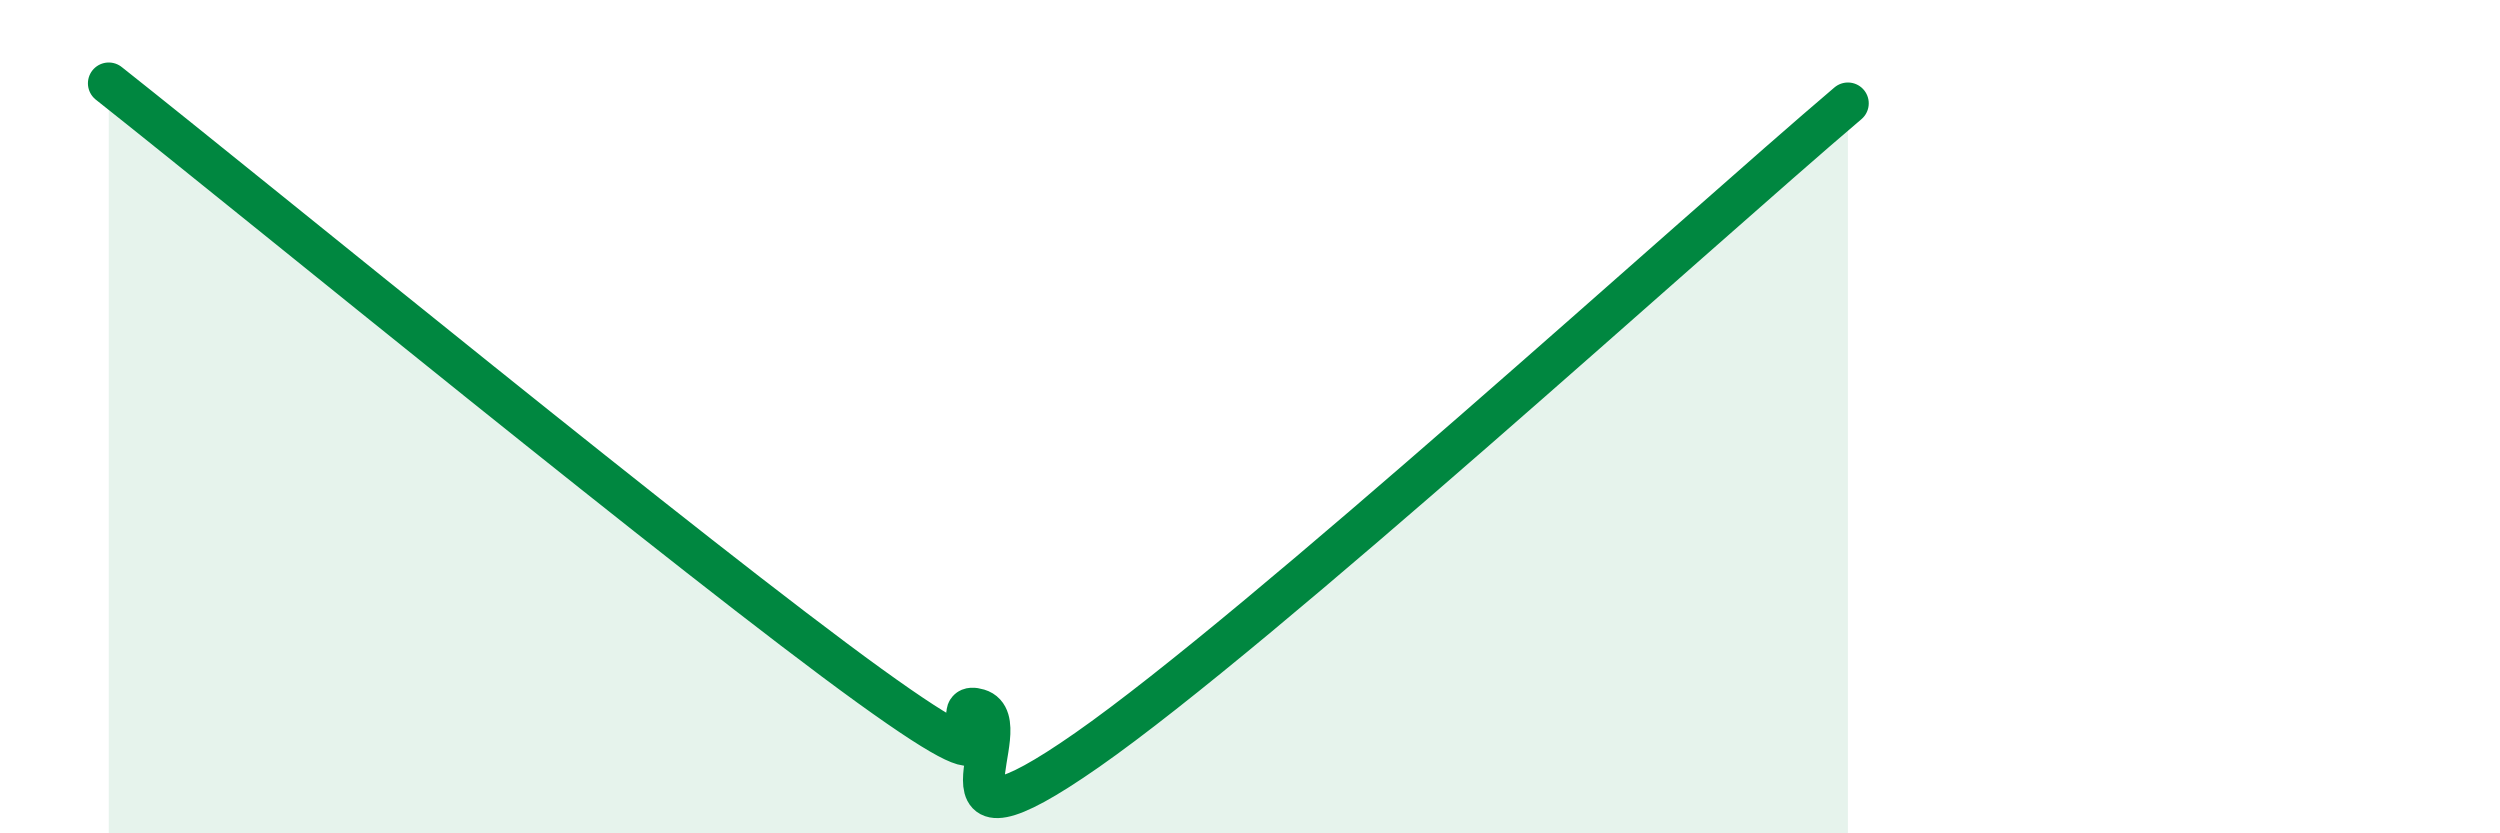
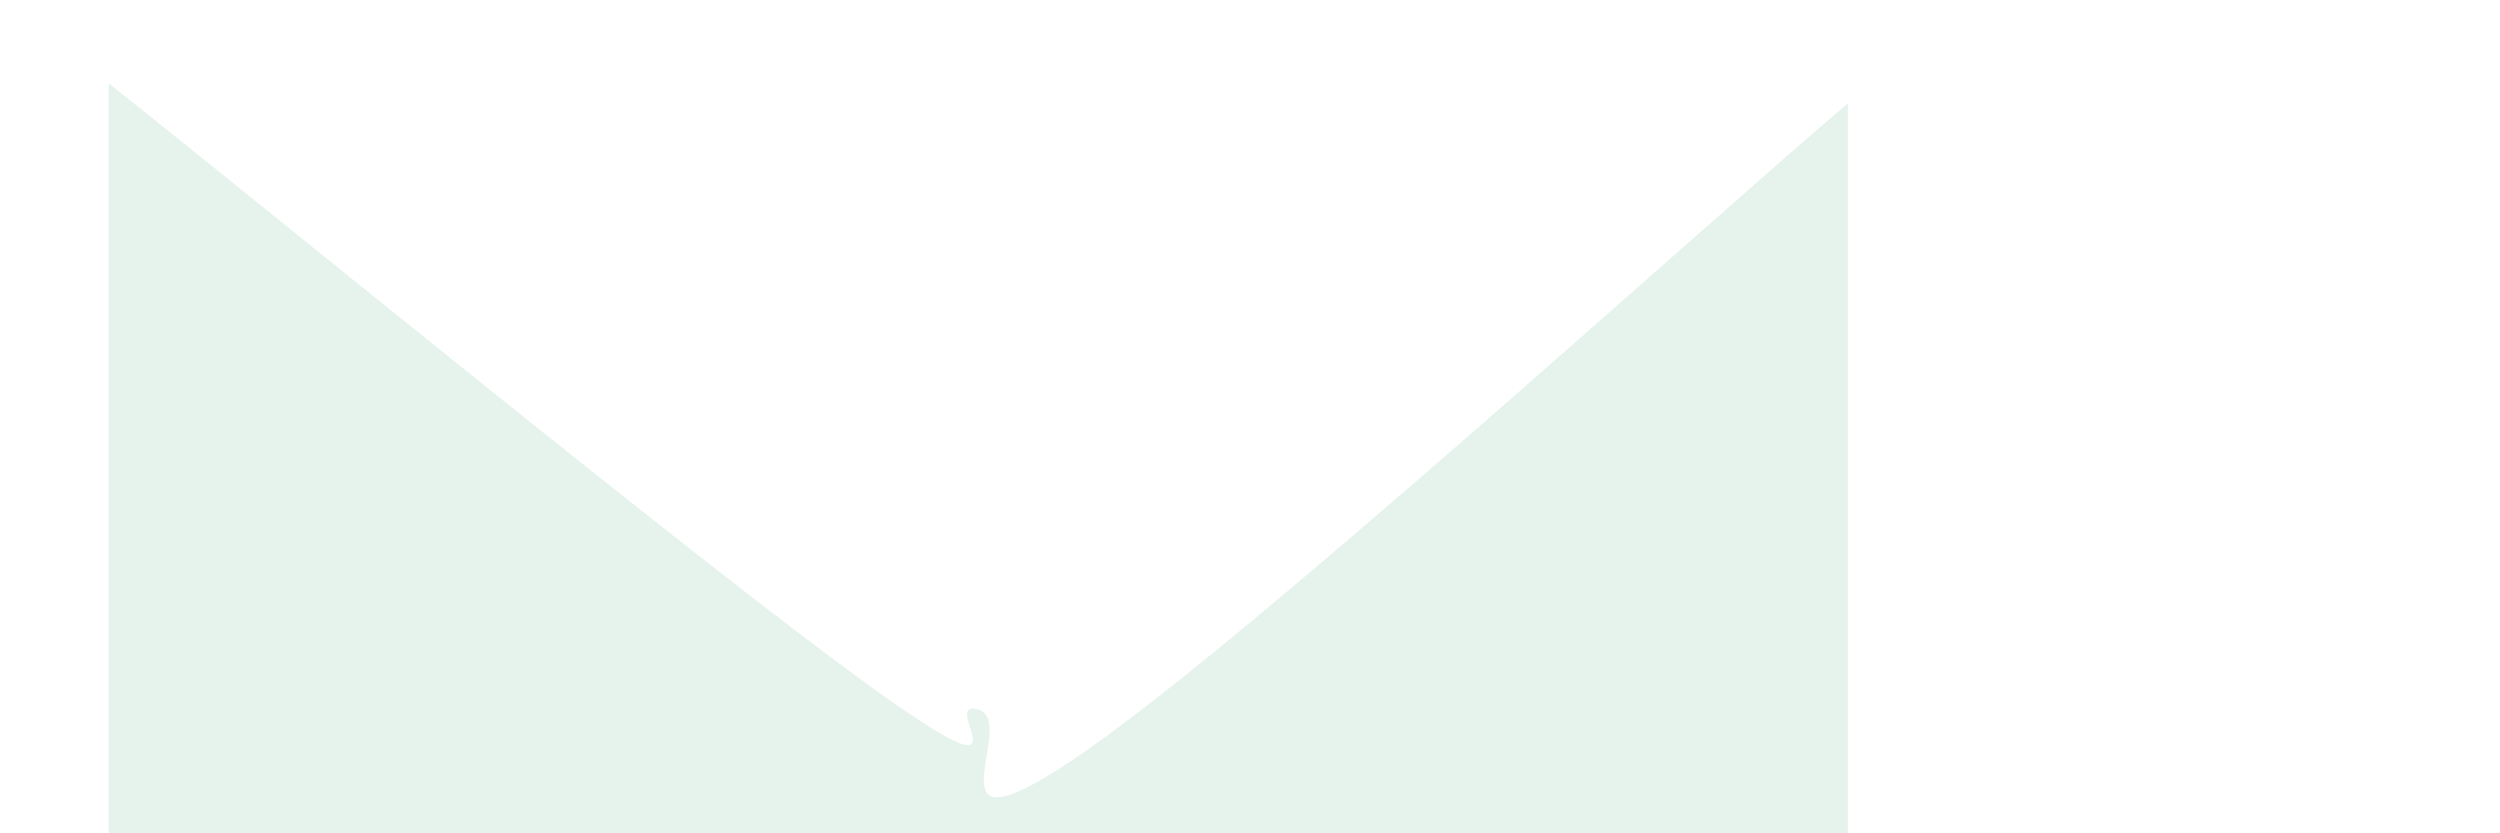
<svg xmlns="http://www.w3.org/2000/svg" width="60" height="20" viewBox="0 0 60 20">
  <path d="M 2.61,2 C 6.26,4.89 16.7,13.45 20.87,16.46 C 25.04,19.47 22.44,16.72 23.48,17.03 C 24.52,17.34 21.92,20.91 26.09,18 C 30.26,15.09 40.7,5.58 44.35,2.48L44.35 20L2.61 20Z" fill="#008740" opacity="0.1" stroke-linecap="round" stroke-linejoin="round" />
-   <path d="M 2.61,2 C 6.26,4.89 16.7,13.45 20.87,16.46 C 25.04,19.47 22.44,16.72 23.48,17.03 C 24.52,17.34 21.92,20.91 26.09,18 C 30.26,15.09 40.7,5.58 44.35,2.48" stroke="#008740" stroke-width="1" fill="none" stroke-linecap="round" stroke-linejoin="round" />
</svg>